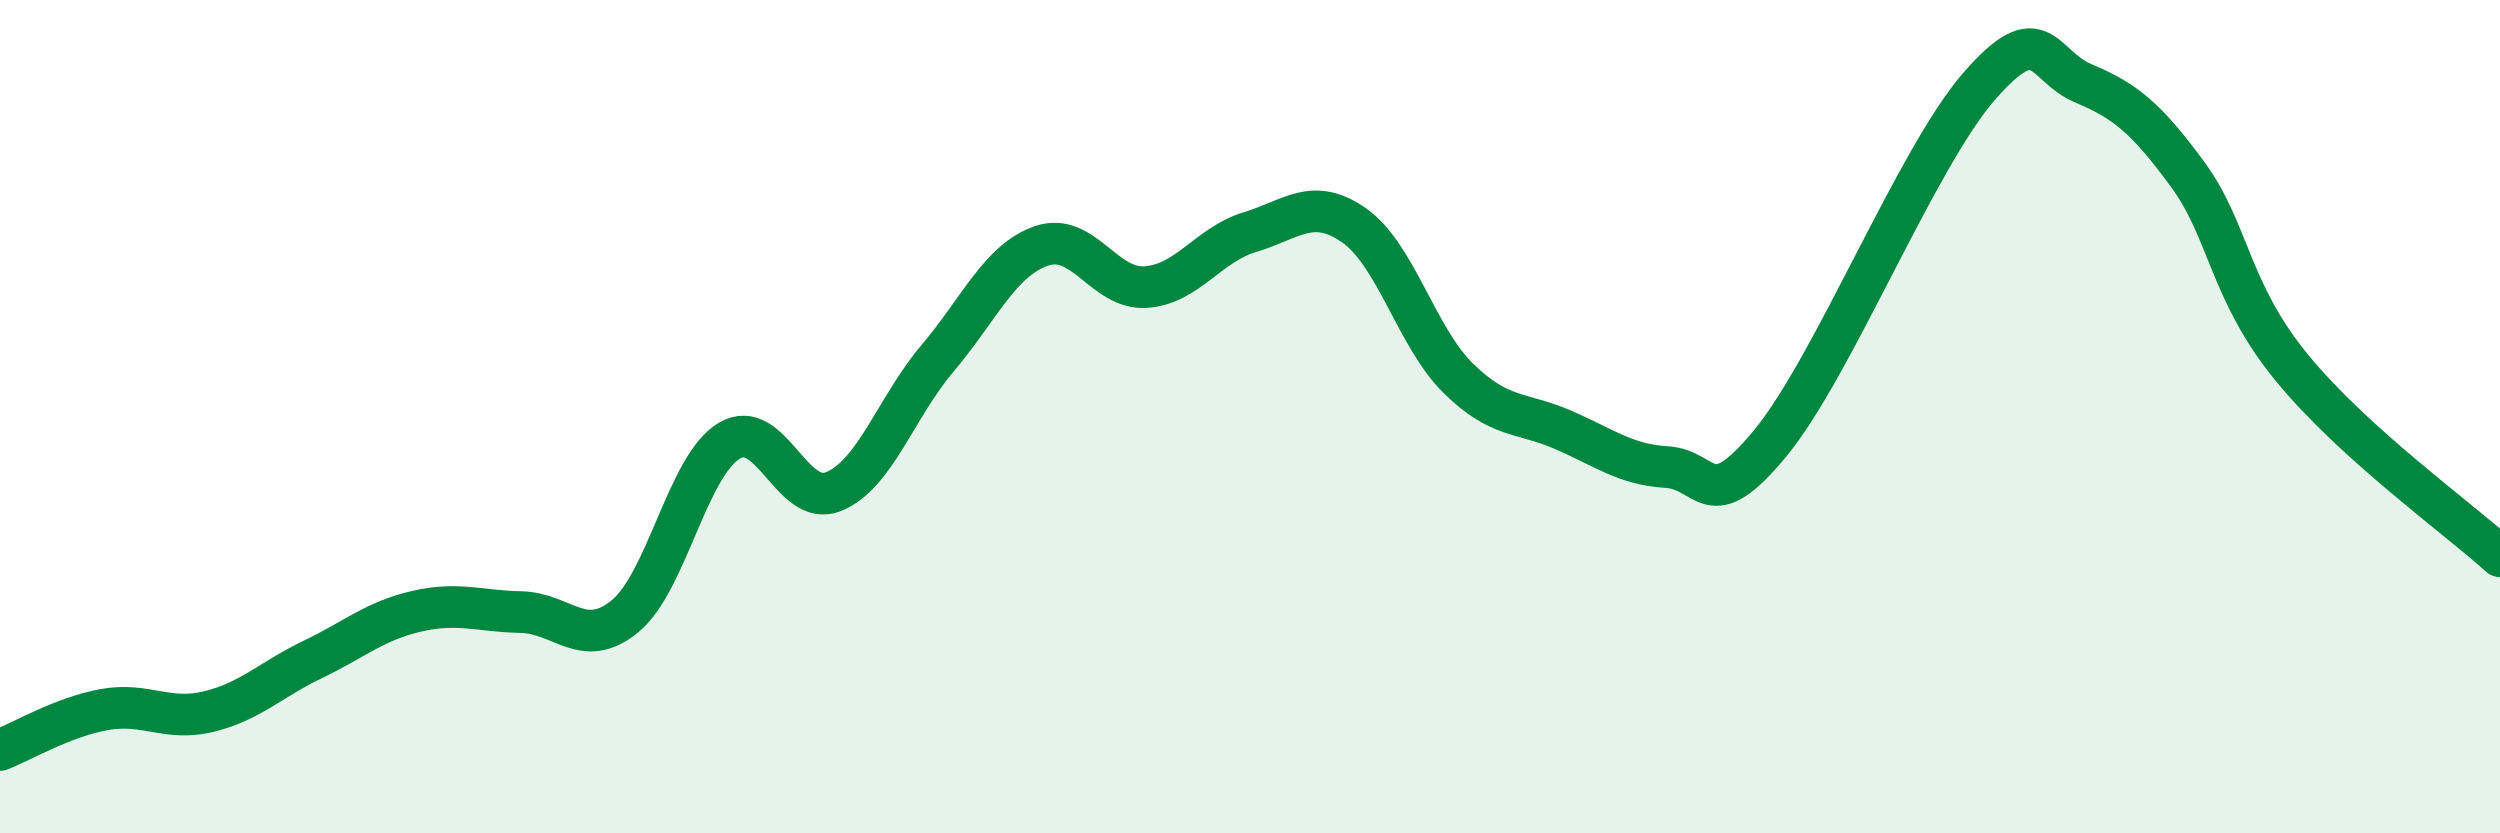
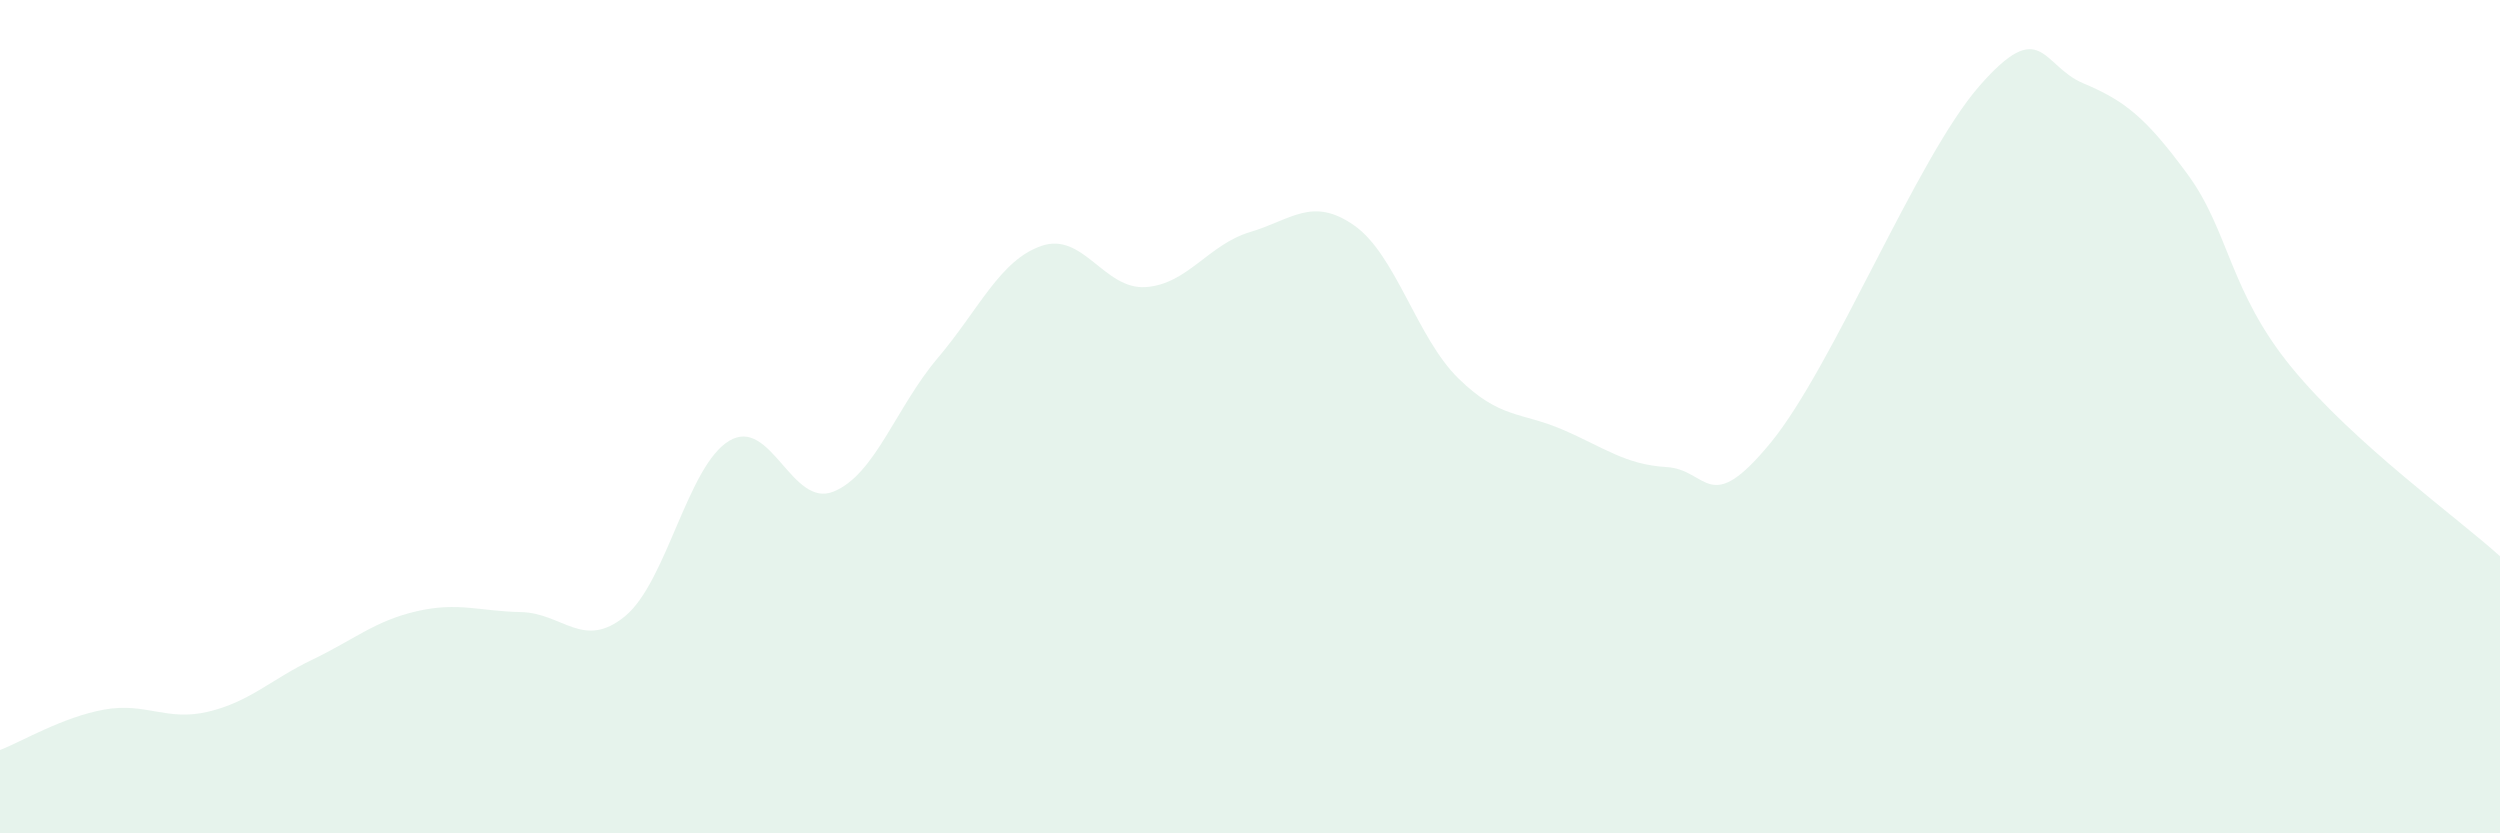
<svg xmlns="http://www.w3.org/2000/svg" width="60" height="20" viewBox="0 0 60 20">
  <path d="M 0,18 C 0.5,17.81 1.5,17.21 2.5,17.03 C 3.5,16.85 4,17.32 5,17.08 C 6,16.84 6.5,16.31 7.5,15.83 C 8.5,15.35 9,14.9 10,14.67 C 11,14.44 11.5,14.67 12.5,14.69 C 13.5,14.71 14,15.61 15,14.79 C 16,13.97 16.5,11.18 17.5,10.58 C 18.5,9.98 19,12.2 20,11.8 C 21,11.4 21.5,9.78 22.5,8.6 C 23.5,7.42 24,6.24 25,5.9 C 26,5.56 26.5,6.96 27.5,6.89 C 28.5,6.82 29,5.87 30,5.57 C 31,5.27 31.5,4.71 32.5,5.41 C 33.5,6.11 34,8.1 35,9.08 C 36,10.06 36.5,9.88 37.5,10.31 C 38.5,10.74 39,11.15 40,11.21 C 41,11.27 41,12.45 42.5,10.62 C 44,8.79 46,3.79 47.5,2.07 C 49,0.35 49,1.58 50,2 C 51,2.42 51.5,2.82 52.5,4.18 C 53.5,5.54 53.5,6.99 55,8.82 C 56.5,10.65 59,12.44 60,13.35L60 20L0 20Z" fill="#008740" opacity="0.1" stroke-linecap="round" stroke-linejoin="round" />
-   <path d="M 0,18 C 0.5,17.81 1.5,17.21 2.5,17.03 C 3.5,16.85 4,17.32 5,17.08 C 6,16.84 6.5,16.31 7.5,15.83 C 8.5,15.35 9,14.9 10,14.67 C 11,14.44 11.5,14.67 12.5,14.69 C 13.5,14.71 14,15.61 15,14.79 C 16,13.97 16.5,11.18 17.5,10.58 C 18.5,9.98 19,12.2 20,11.8 C 21,11.4 21.5,9.78 22.5,8.6 C 23.5,7.42 24,6.24 25,5.9 C 26,5.56 26.5,6.96 27.5,6.89 C 28.5,6.82 29,5.87 30,5.57 C 31,5.27 31.5,4.71 32.5,5.41 C 33.5,6.11 34,8.1 35,9.08 C 36,10.06 36.5,9.88 37.5,10.31 C 38.5,10.74 39,11.15 40,11.21 C 41,11.27 41,12.45 42.5,10.62 C 44,8.79 46,3.79 47.5,2.07 C 49,0.35 49,1.58 50,2 C 51,2.42 51.5,2.82 52.5,4.18 C 53.5,5.54 53.5,6.99 55,8.82 C 56.5,10.65 59,12.44 60,13.35" stroke="#008740" stroke-width="1" fill="none" stroke-linecap="round" stroke-linejoin="round" />
</svg>